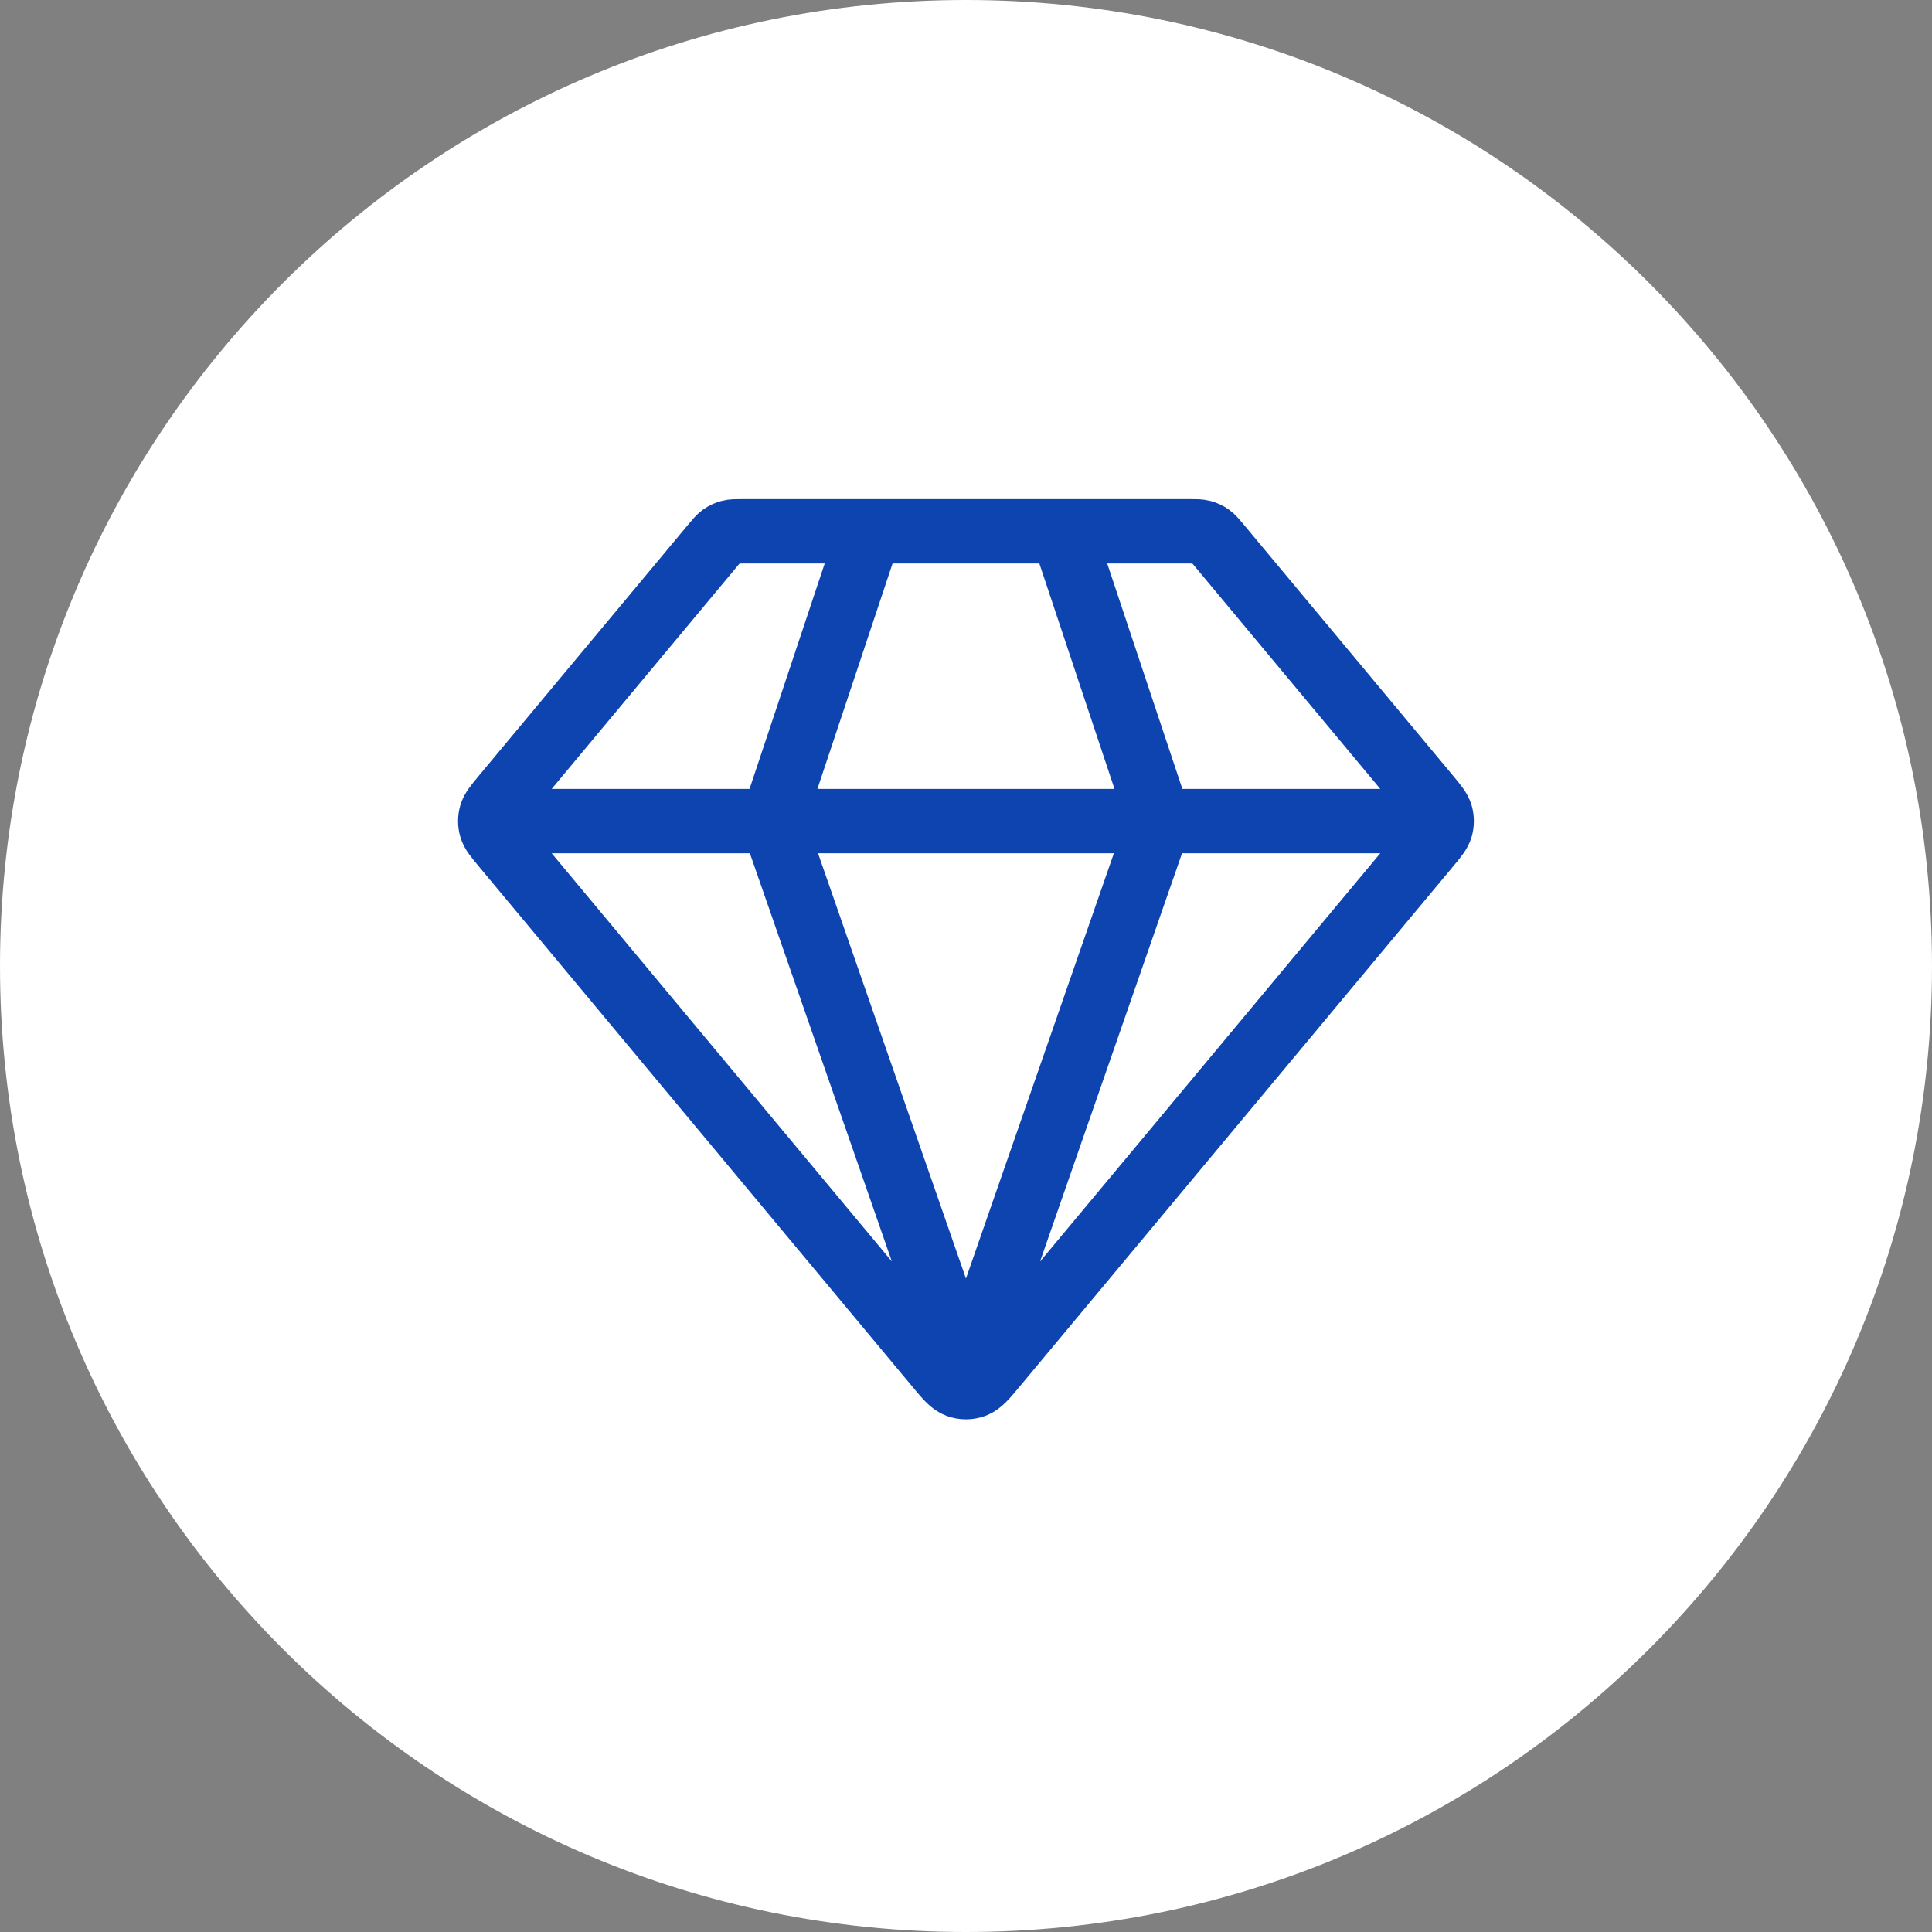
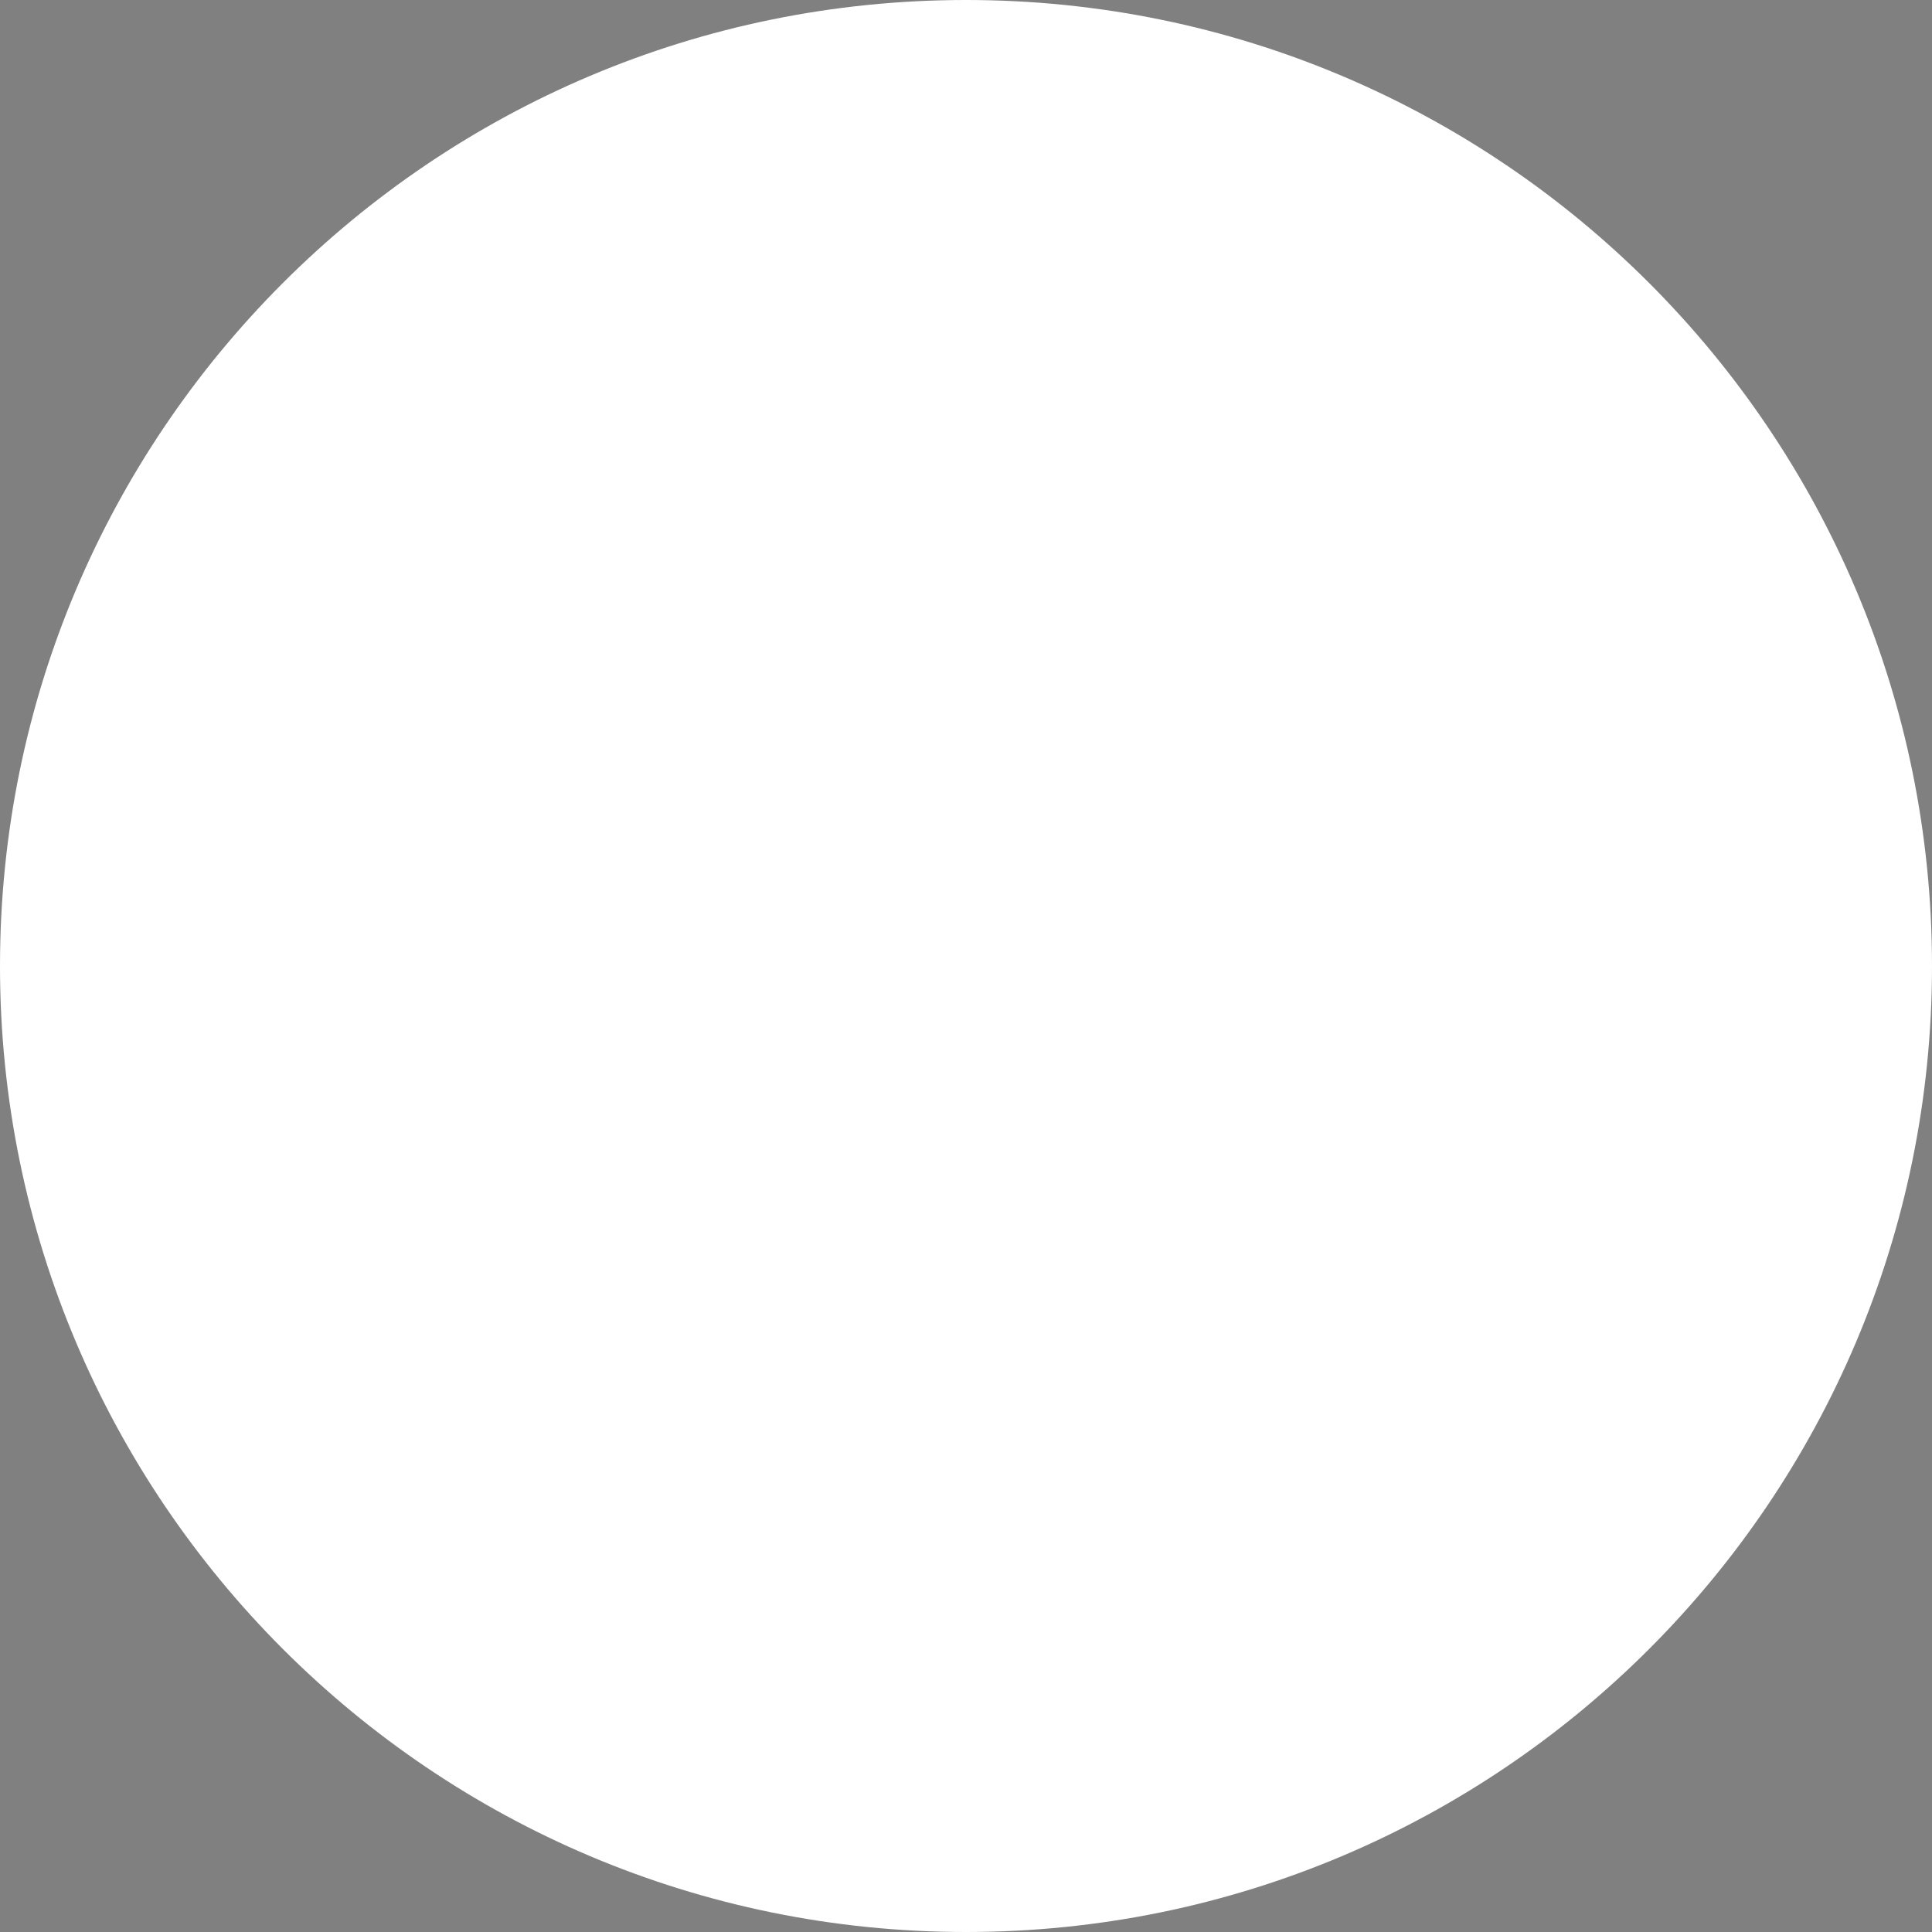
<svg xmlns="http://www.w3.org/2000/svg" width="46" height="46" viewBox="0 0 46 46" fill="none">
  <rect x="0" y="0" width="46" height="46" fill="#808080" stroke="none" />
  <path d="M0 23C0 10.297 10.297 0 23 0C35.703 0 46 10.297 46 23C46 35.703 35.703 46 23 46C10.297 46 0 35.703 0 23Z" fill="white" />
-   <path d="M12.074 19.55H33.924M20.699 12.65L18.399 19.55L22.999 32.775L27.599 19.55L25.299 12.65M23.706 32.502L34.009 20.139C34.183 19.93 34.27 19.825 34.304 19.708C34.333 19.605 34.333 19.496 34.304 19.393C34.27 19.276 34.183 19.171 34.009 18.961L29.025 12.981C28.924 12.86 28.873 12.799 28.811 12.755C28.756 12.716 28.695 12.688 28.629 12.67C28.556 12.65 28.477 12.65 28.319 12.65H17.68C17.522 12.65 17.443 12.65 17.369 12.67C17.304 12.688 17.243 12.716 17.188 12.755C17.126 12.799 17.075 12.86 16.974 12.981L11.99 18.961C11.816 19.171 11.728 19.276 11.695 19.393C11.665 19.496 11.665 19.605 11.695 19.708C11.728 19.825 11.816 19.93 11.99 20.139L22.293 32.502C22.535 32.794 22.657 32.939 22.802 32.992C22.929 33.039 23.069 33.039 23.197 32.992C23.342 32.939 23.463 32.794 23.706 32.502Z" stroke="#0E44B0" stroke-width="1.533" stroke-linecap="round" stroke-linejoin="round" />
</svg>